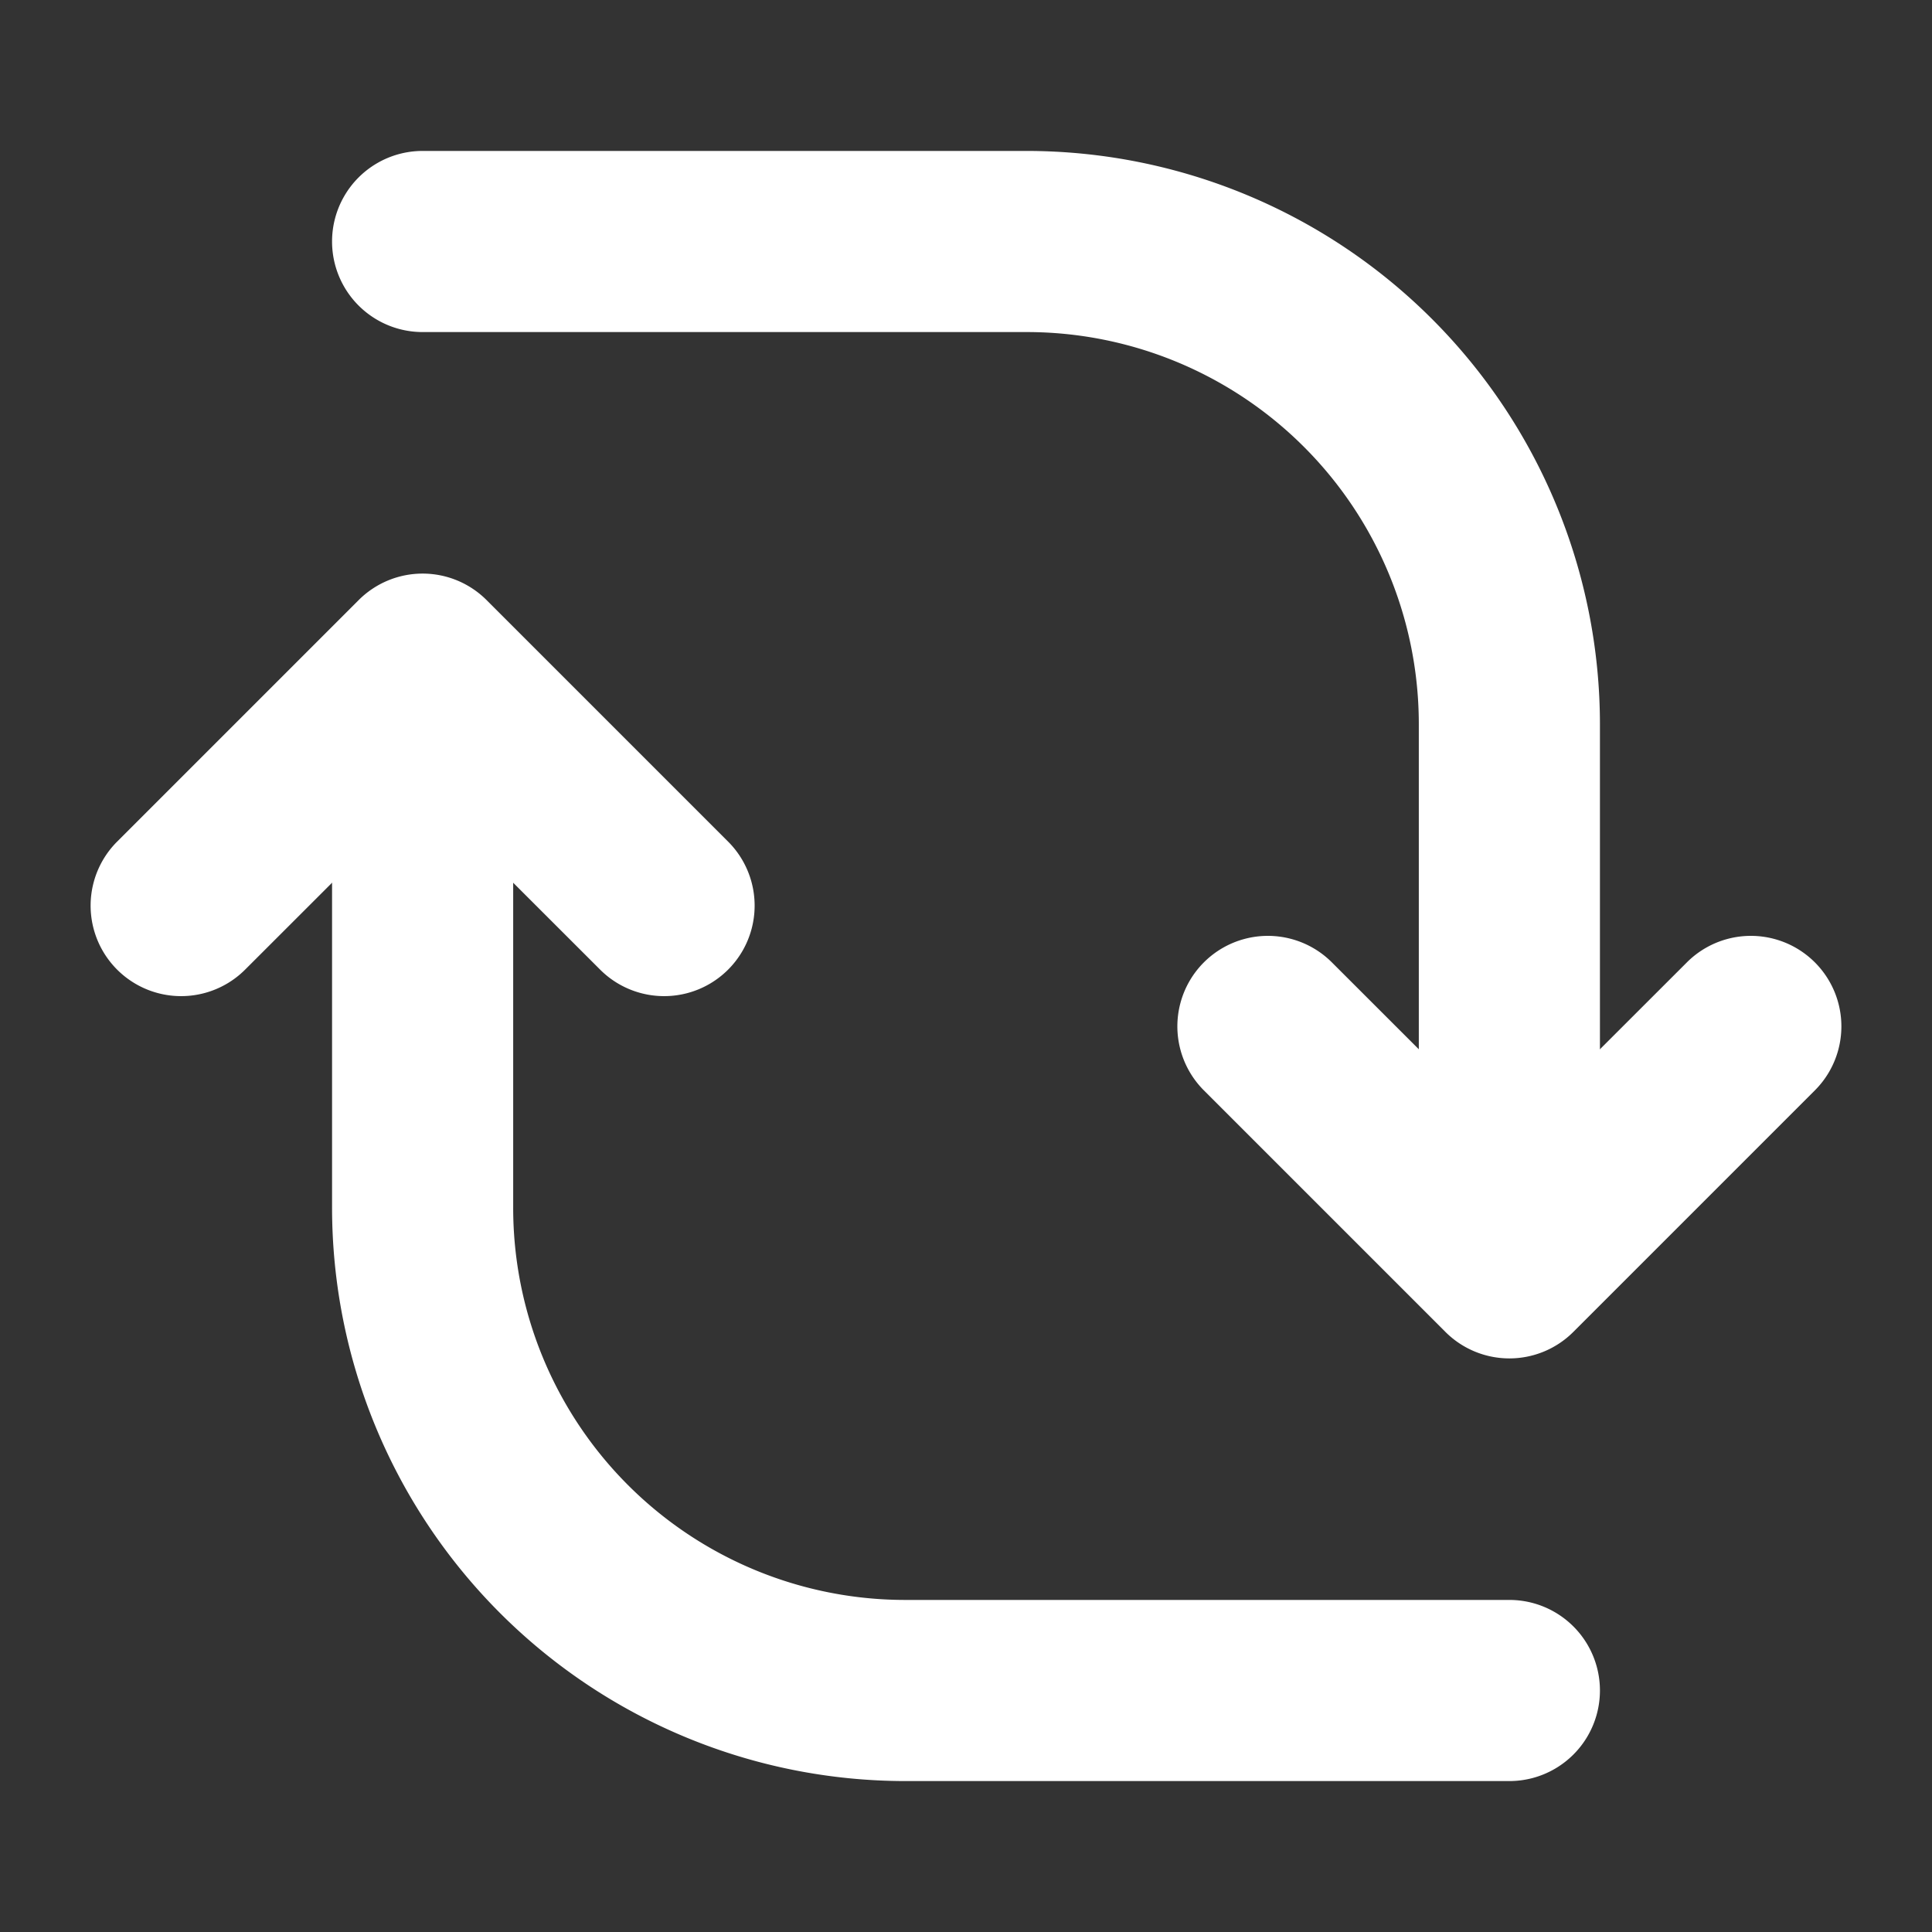
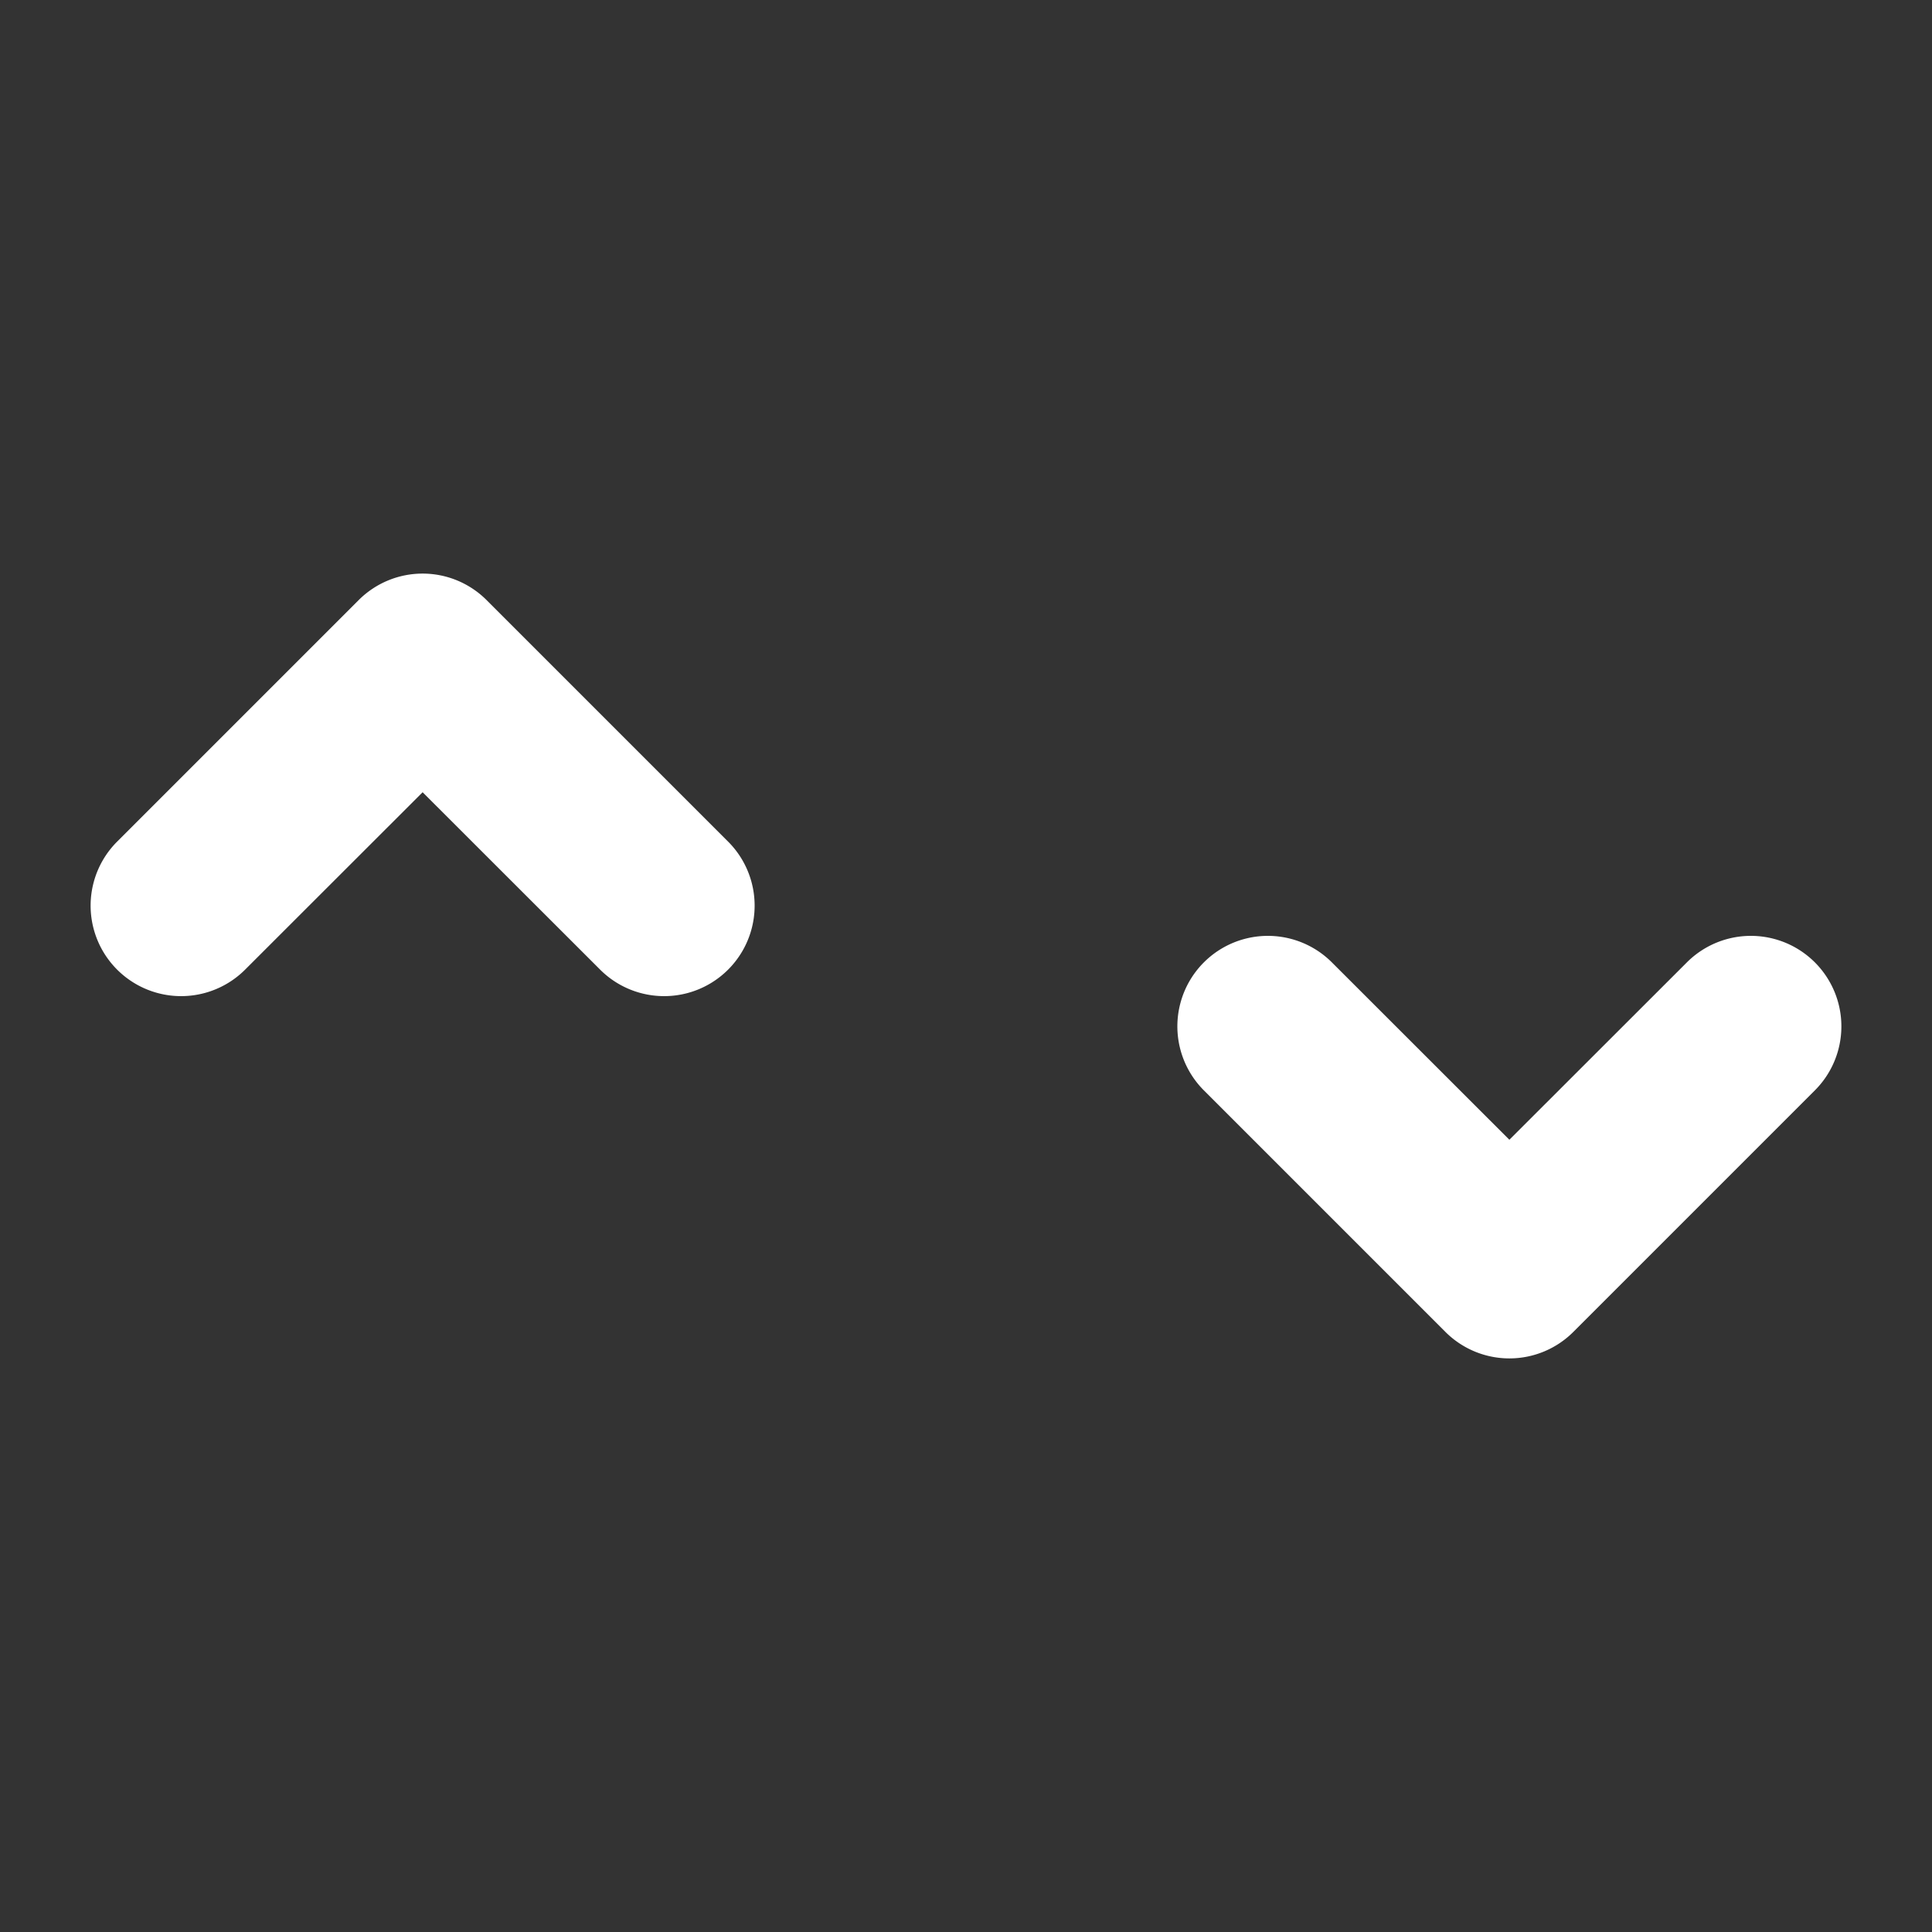
<svg xmlns="http://www.w3.org/2000/svg" version="1.1" width="512" height="512" x="0" y="0" viewBox="0 0 16 16" style="enable-background:new 0 0 512 512" xml:space="preserve" fill-rule="evenodd">
  <rect x="0" y="0" width="16" height="16" fill="#333333" stroke="none" />
  <g>
    <path d="M2.03 8.03 3.5 6.561 4.97 8.03a.749.749 0 1 0 1.06-1.06l-2-2a.749.749 0 0 0-1.06 0l-2 2a.749.749 0 1 0 1.06 1.06zM13.97 7.97 12.5 9.439 11.03 7.97a.749.749 0 1 0-1.06 1.06l2 2a.749.749 0 0 0 1.06 0l2-2a.749.749 0 1 0-1.06-1.06z" fill="#ffffff" opacity="1" data-original="#000000" />
-     <path d="M2.75 6.5V10a4.75 4.75 0 0 0 4.75 4.75h5a.75.75 0 0 0 0-1.5h-5A3.247 3.247 0 0 1 4.25 10V6.5a.75.75 0 0 0-1.5 0zM13.25 9.5V6A4.75 4.75 0 0 0 8.5 1.25h-5a.75.75 0 0 0 0 1.5h5A3.247 3.247 0 0 1 11.75 6v3.5a.75.75 0 0 0 1.5 0z" fill="#ffffff" opacity="1" data-original="#000000" />
  </g>
</svg>